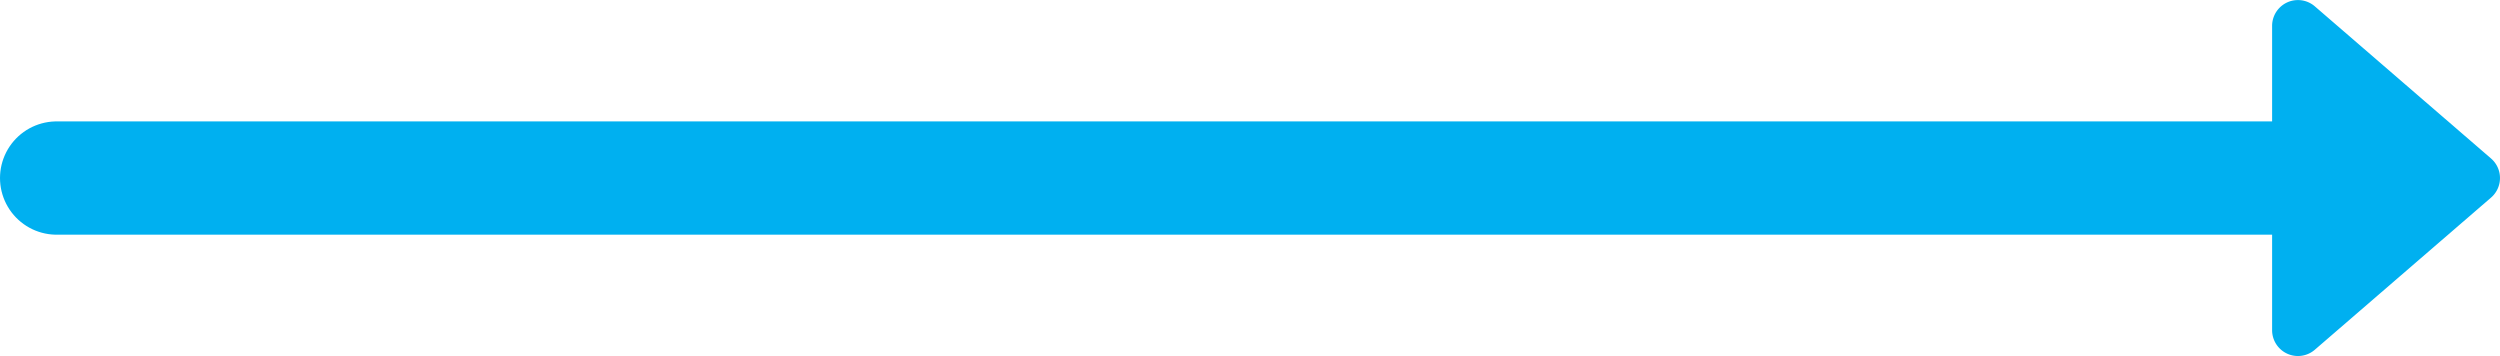
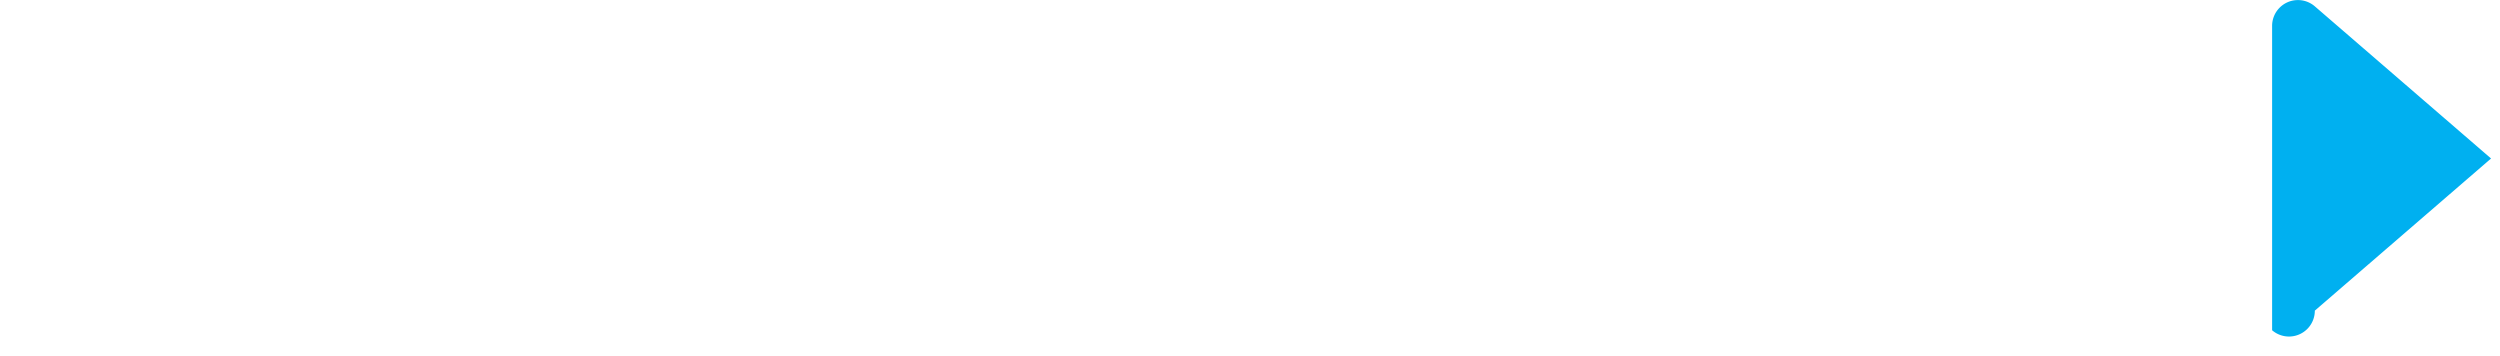
<svg xmlns="http://www.w3.org/2000/svg" width="44.133" height="6.286" viewBox="0 0 44.133 6.286">
  <script />
  <g id="Grupo_165" data-name="Grupo 165" transform="translate(1)">
-     <line id="Linha_16" data-name="Linha 16" x1="41.122" transform="translate(0 3.143)" fill="none" stroke="#00B0F0" stroke-linecap="round" stroke-width="2" />
-     <path id="Caminho_704" data-name="Caminho 704" d="M1033.2-251.976v-5.373a.456.456,0,0,1,.754-.345l3.111,2.686a.456.456,0,0,1,0,.69l-3.111,2.686A.456.456,0,0,1,1033.2-251.976Z" transform="translate(-994.09 257.806)" fill="#00B0F0" />
+     <path id="Caminho_704" data-name="Caminho 704" d="M1033.2-251.976v-5.373a.456.456,0,0,1,.754-.345l3.111,2.686l-3.111,2.686A.456.456,0,0,1,1033.2-251.976Z" transform="translate(-994.09 257.806)" fill="#00B0F0" />
  </g>
</svg>